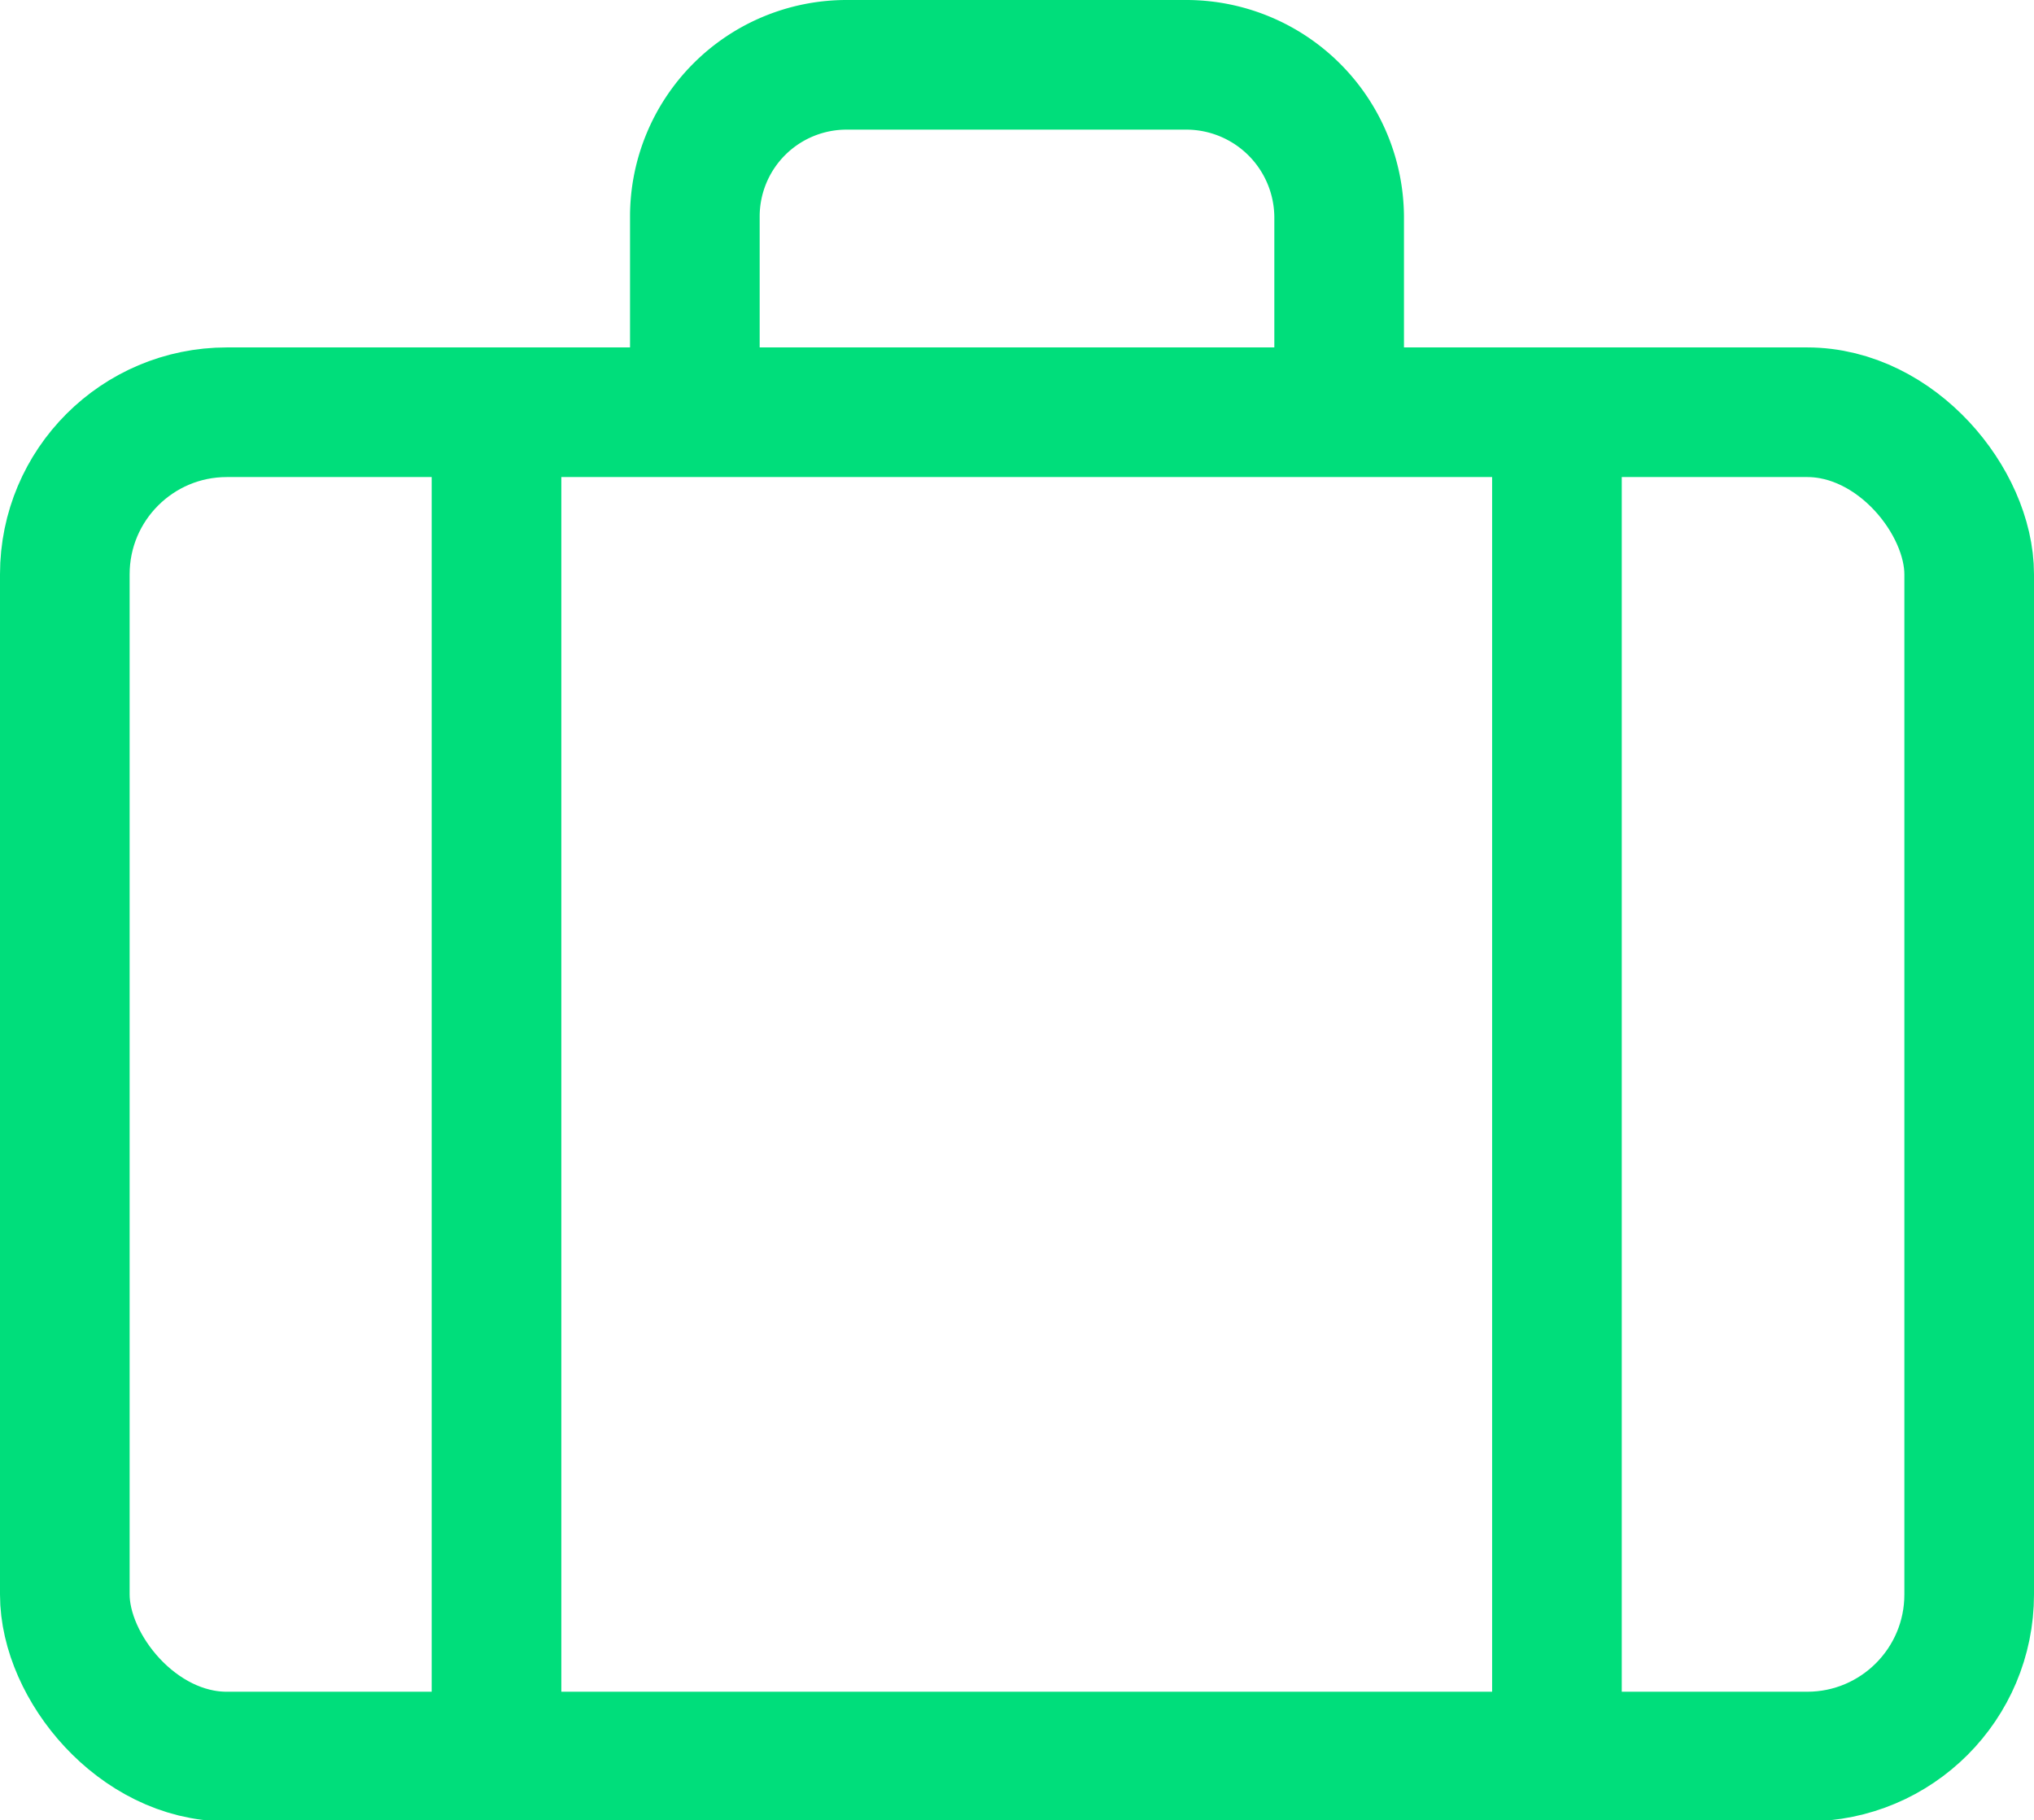
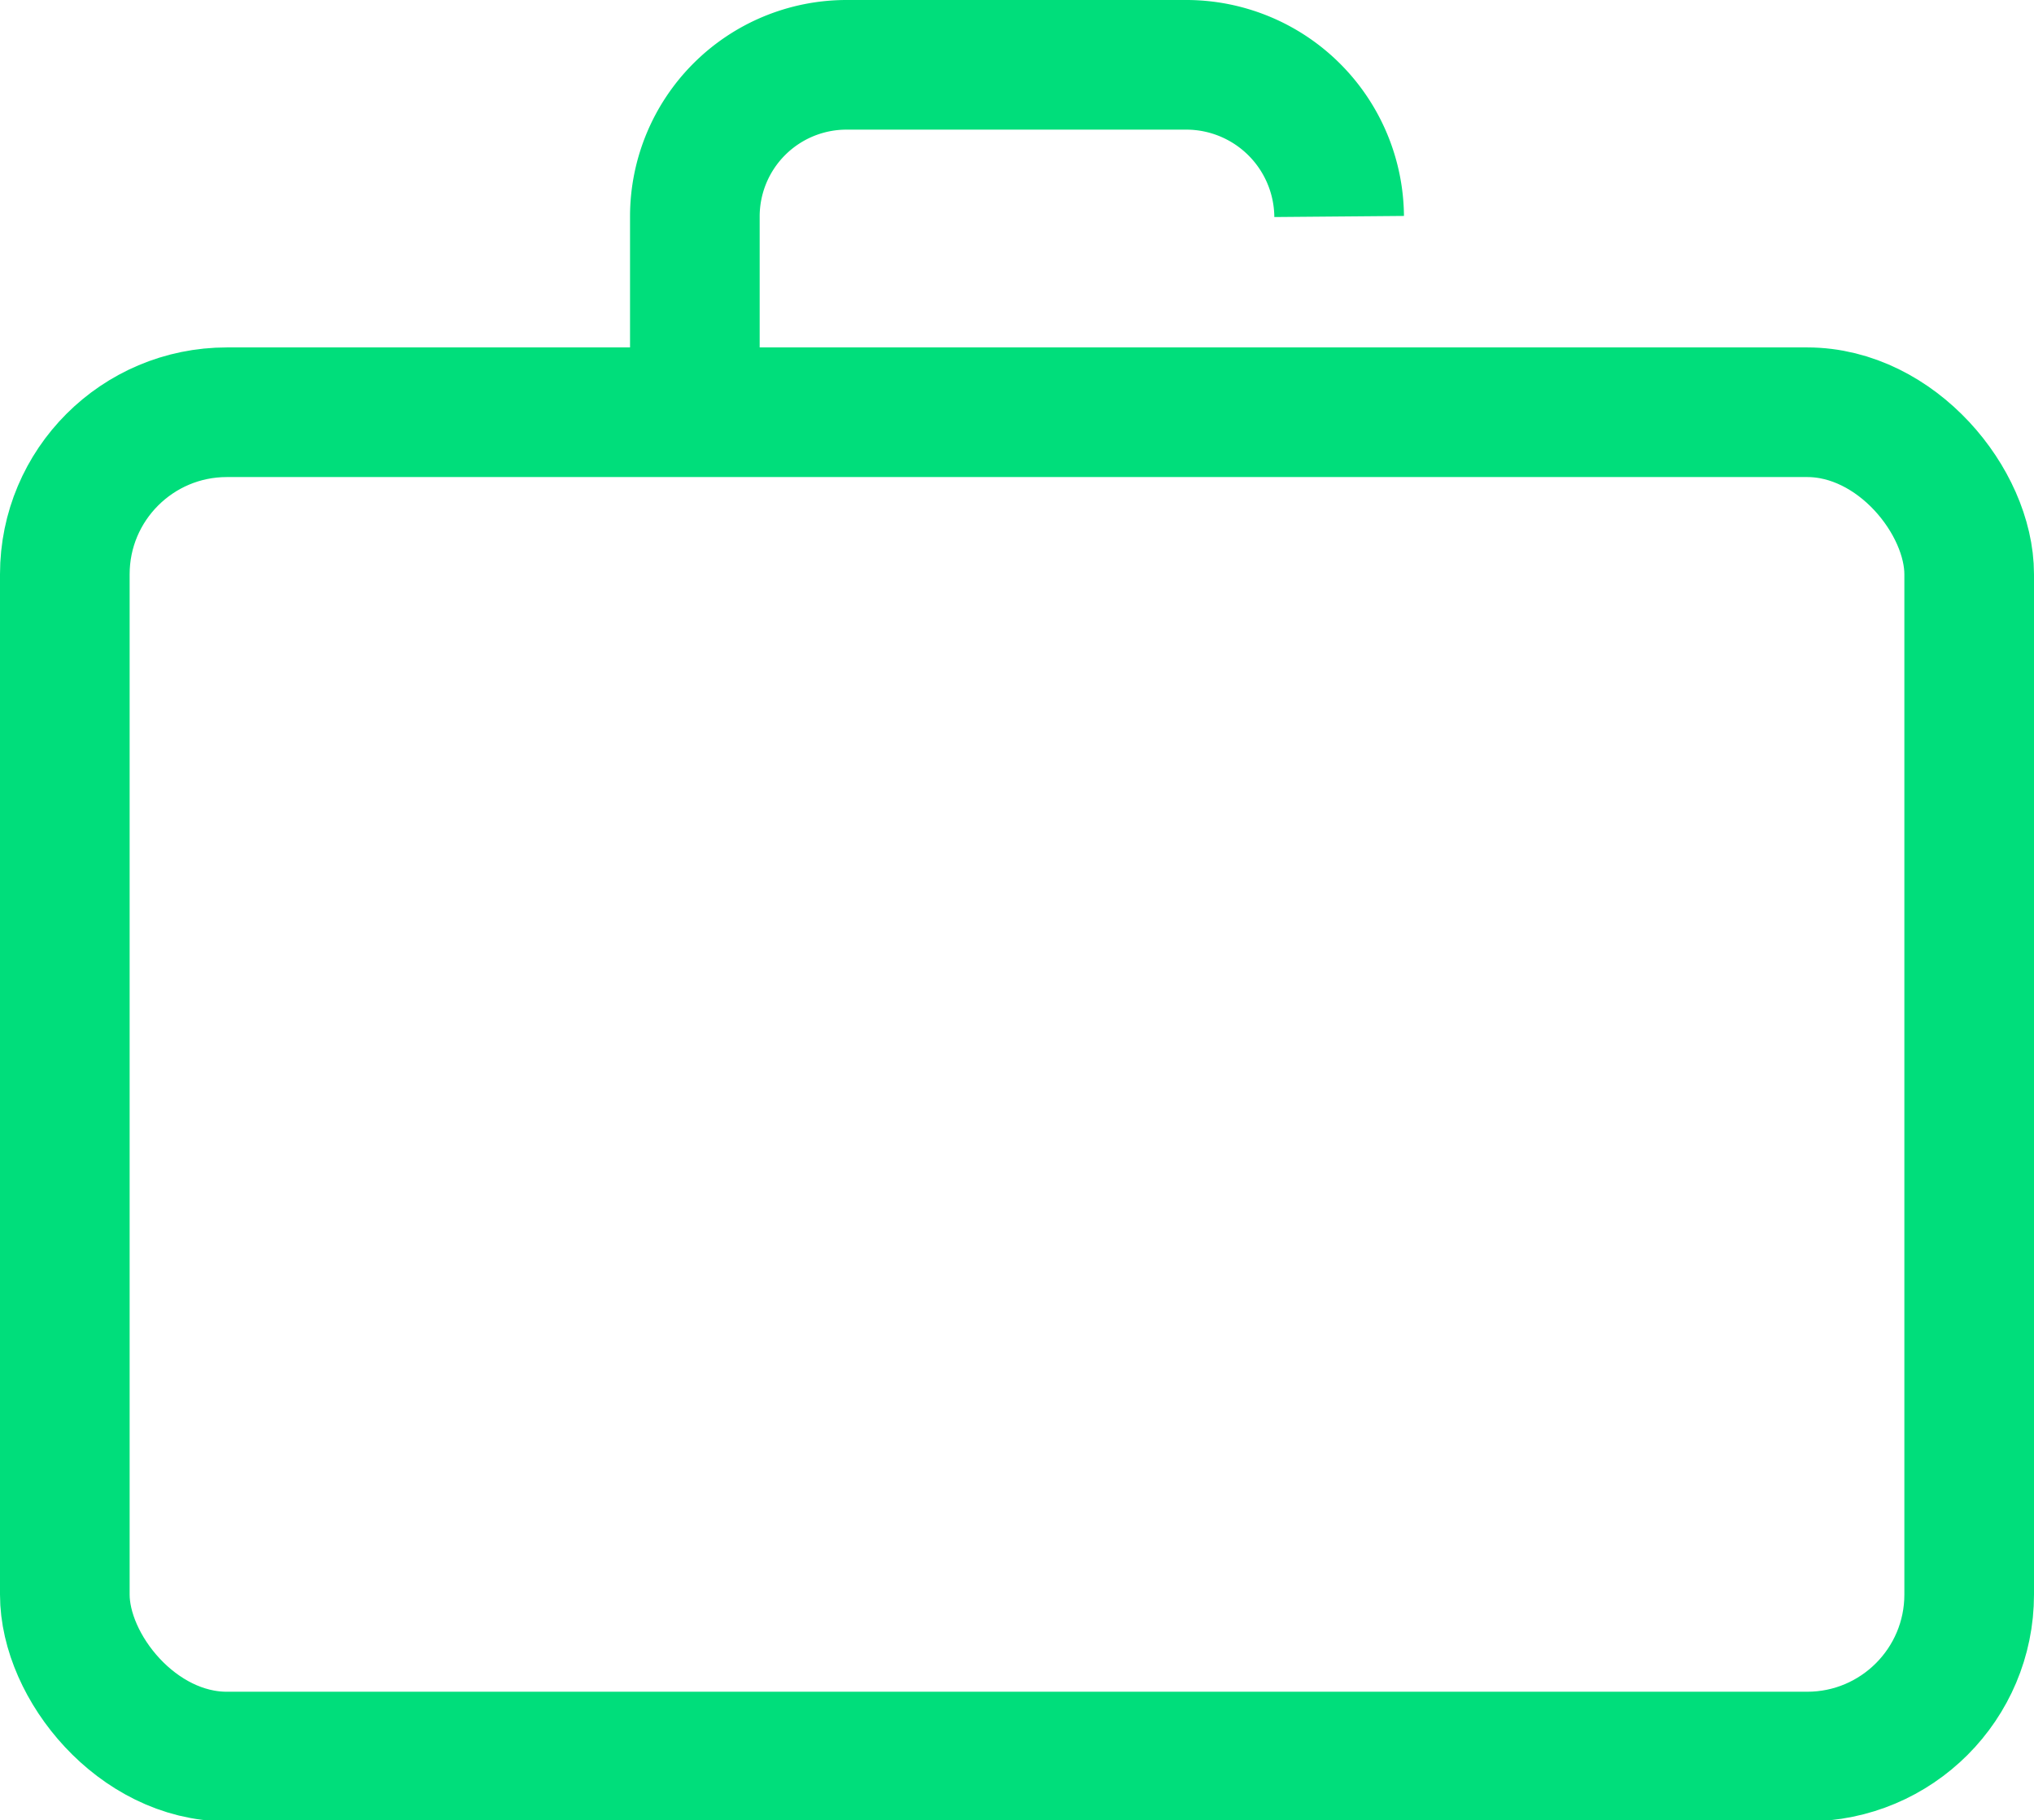
<svg xmlns="http://www.w3.org/2000/svg" viewBox="0 0 15.69 14.04">
  <defs>
    <style>.\31 677b944-b5f2-4d84-adc4-97e891921509{fill:none;stroke:#00de7b;stroke-miterlimit:10;}</style>
  </defs>
  <title>icon-suitcase-green</title>
  <g id="04d98747-39c1-4dd9-b78c-fa8d903193c5" data-name="Layer 2">
    <g id="d935e5a8-826d-4011-91c3-bbd693be238e" data-name="Laag 1">
      <rect class="1677b944-b5f2-4d84-adc4-97e891921509" x="0.5" y="3.18" width="14.69" height="10.37" rx="1.25" ry="1.25" />
-       <path class="1677b944-b5f2-4d84-adc4-97e891921509" d="M5.36,2.84V1.67A1.17,1.17,0,0,1,6.53.5H9.16a1.18,1.18,0,0,1,1.17,1.17V2.84" />
-       <line class="1677b944-b5f2-4d84-adc4-97e891921509" x1="3.83" y1="3.19" x2="3.83" y2="13.54" />
-       <line class="1677b944-b5f2-4d84-adc4-97e891921509" x1="12.01" y1="3.19" x2="12.01" y2="13.54" />
+       <path class="1677b944-b5f2-4d84-adc4-97e891921509" d="M5.36,2.84V1.67A1.17,1.17,0,0,1,6.53.5H9.16a1.18,1.18,0,0,1,1.17,1.17" />
    </g>
  </g>
</svg>